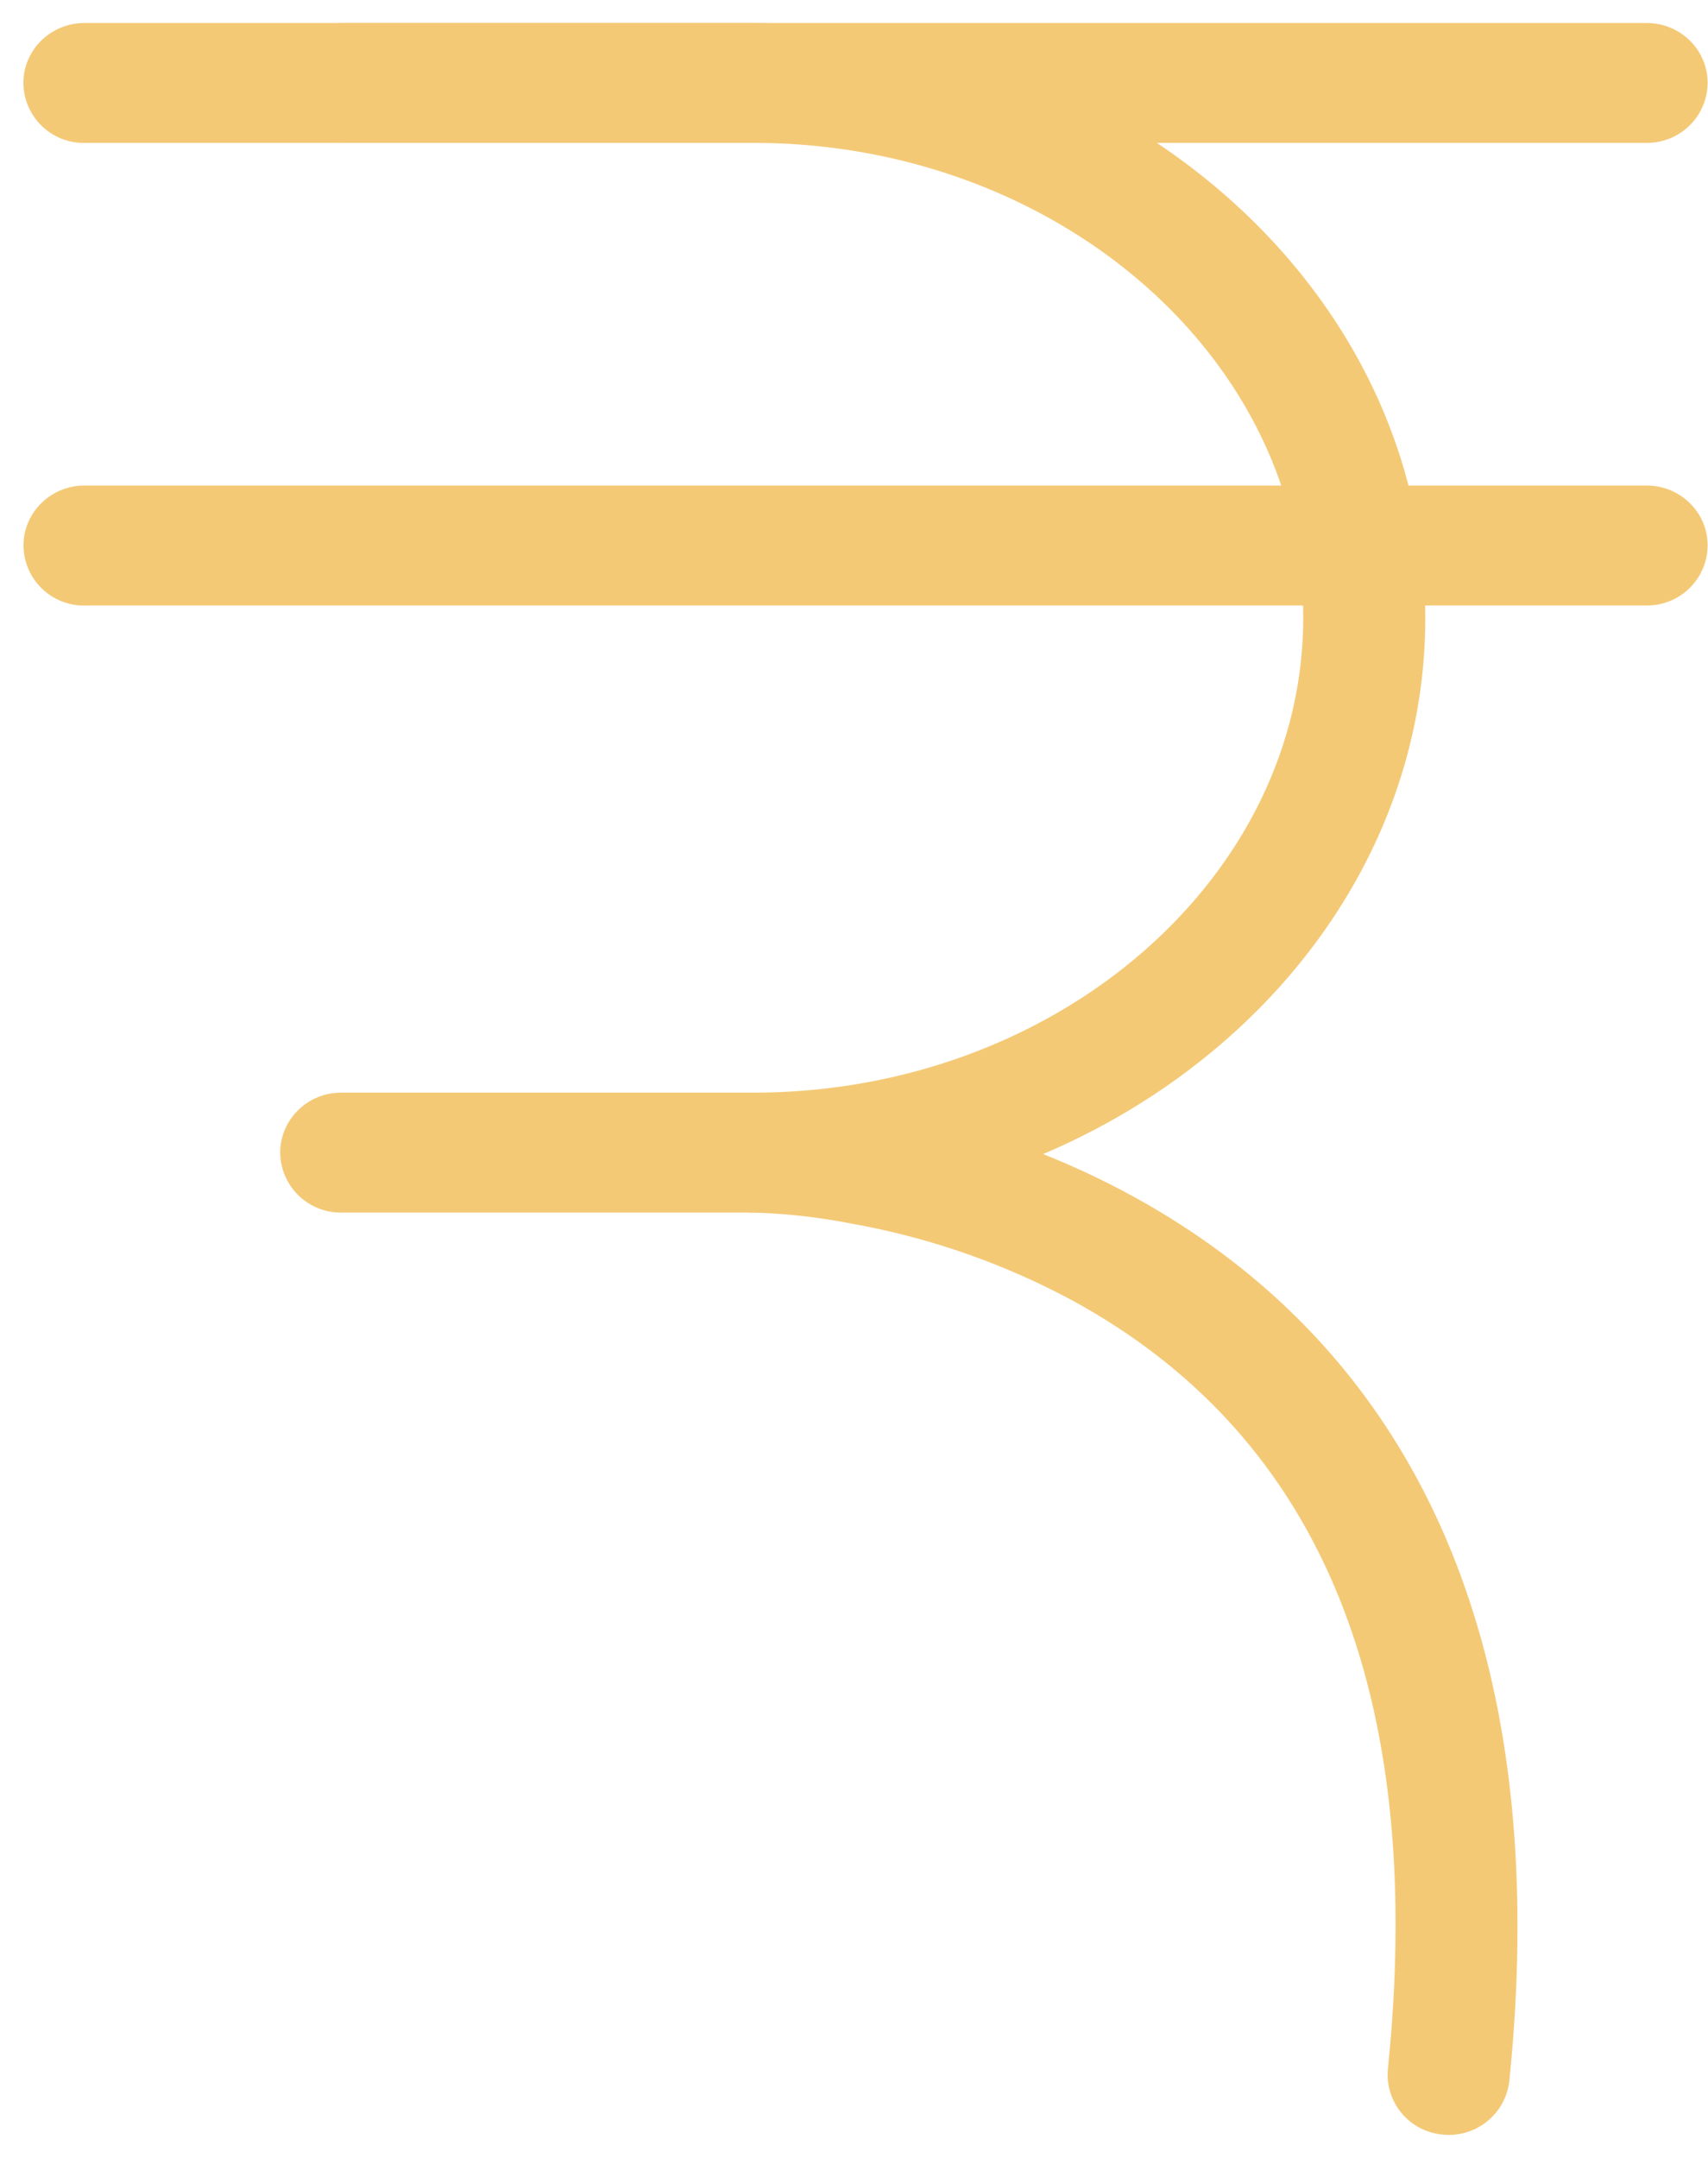
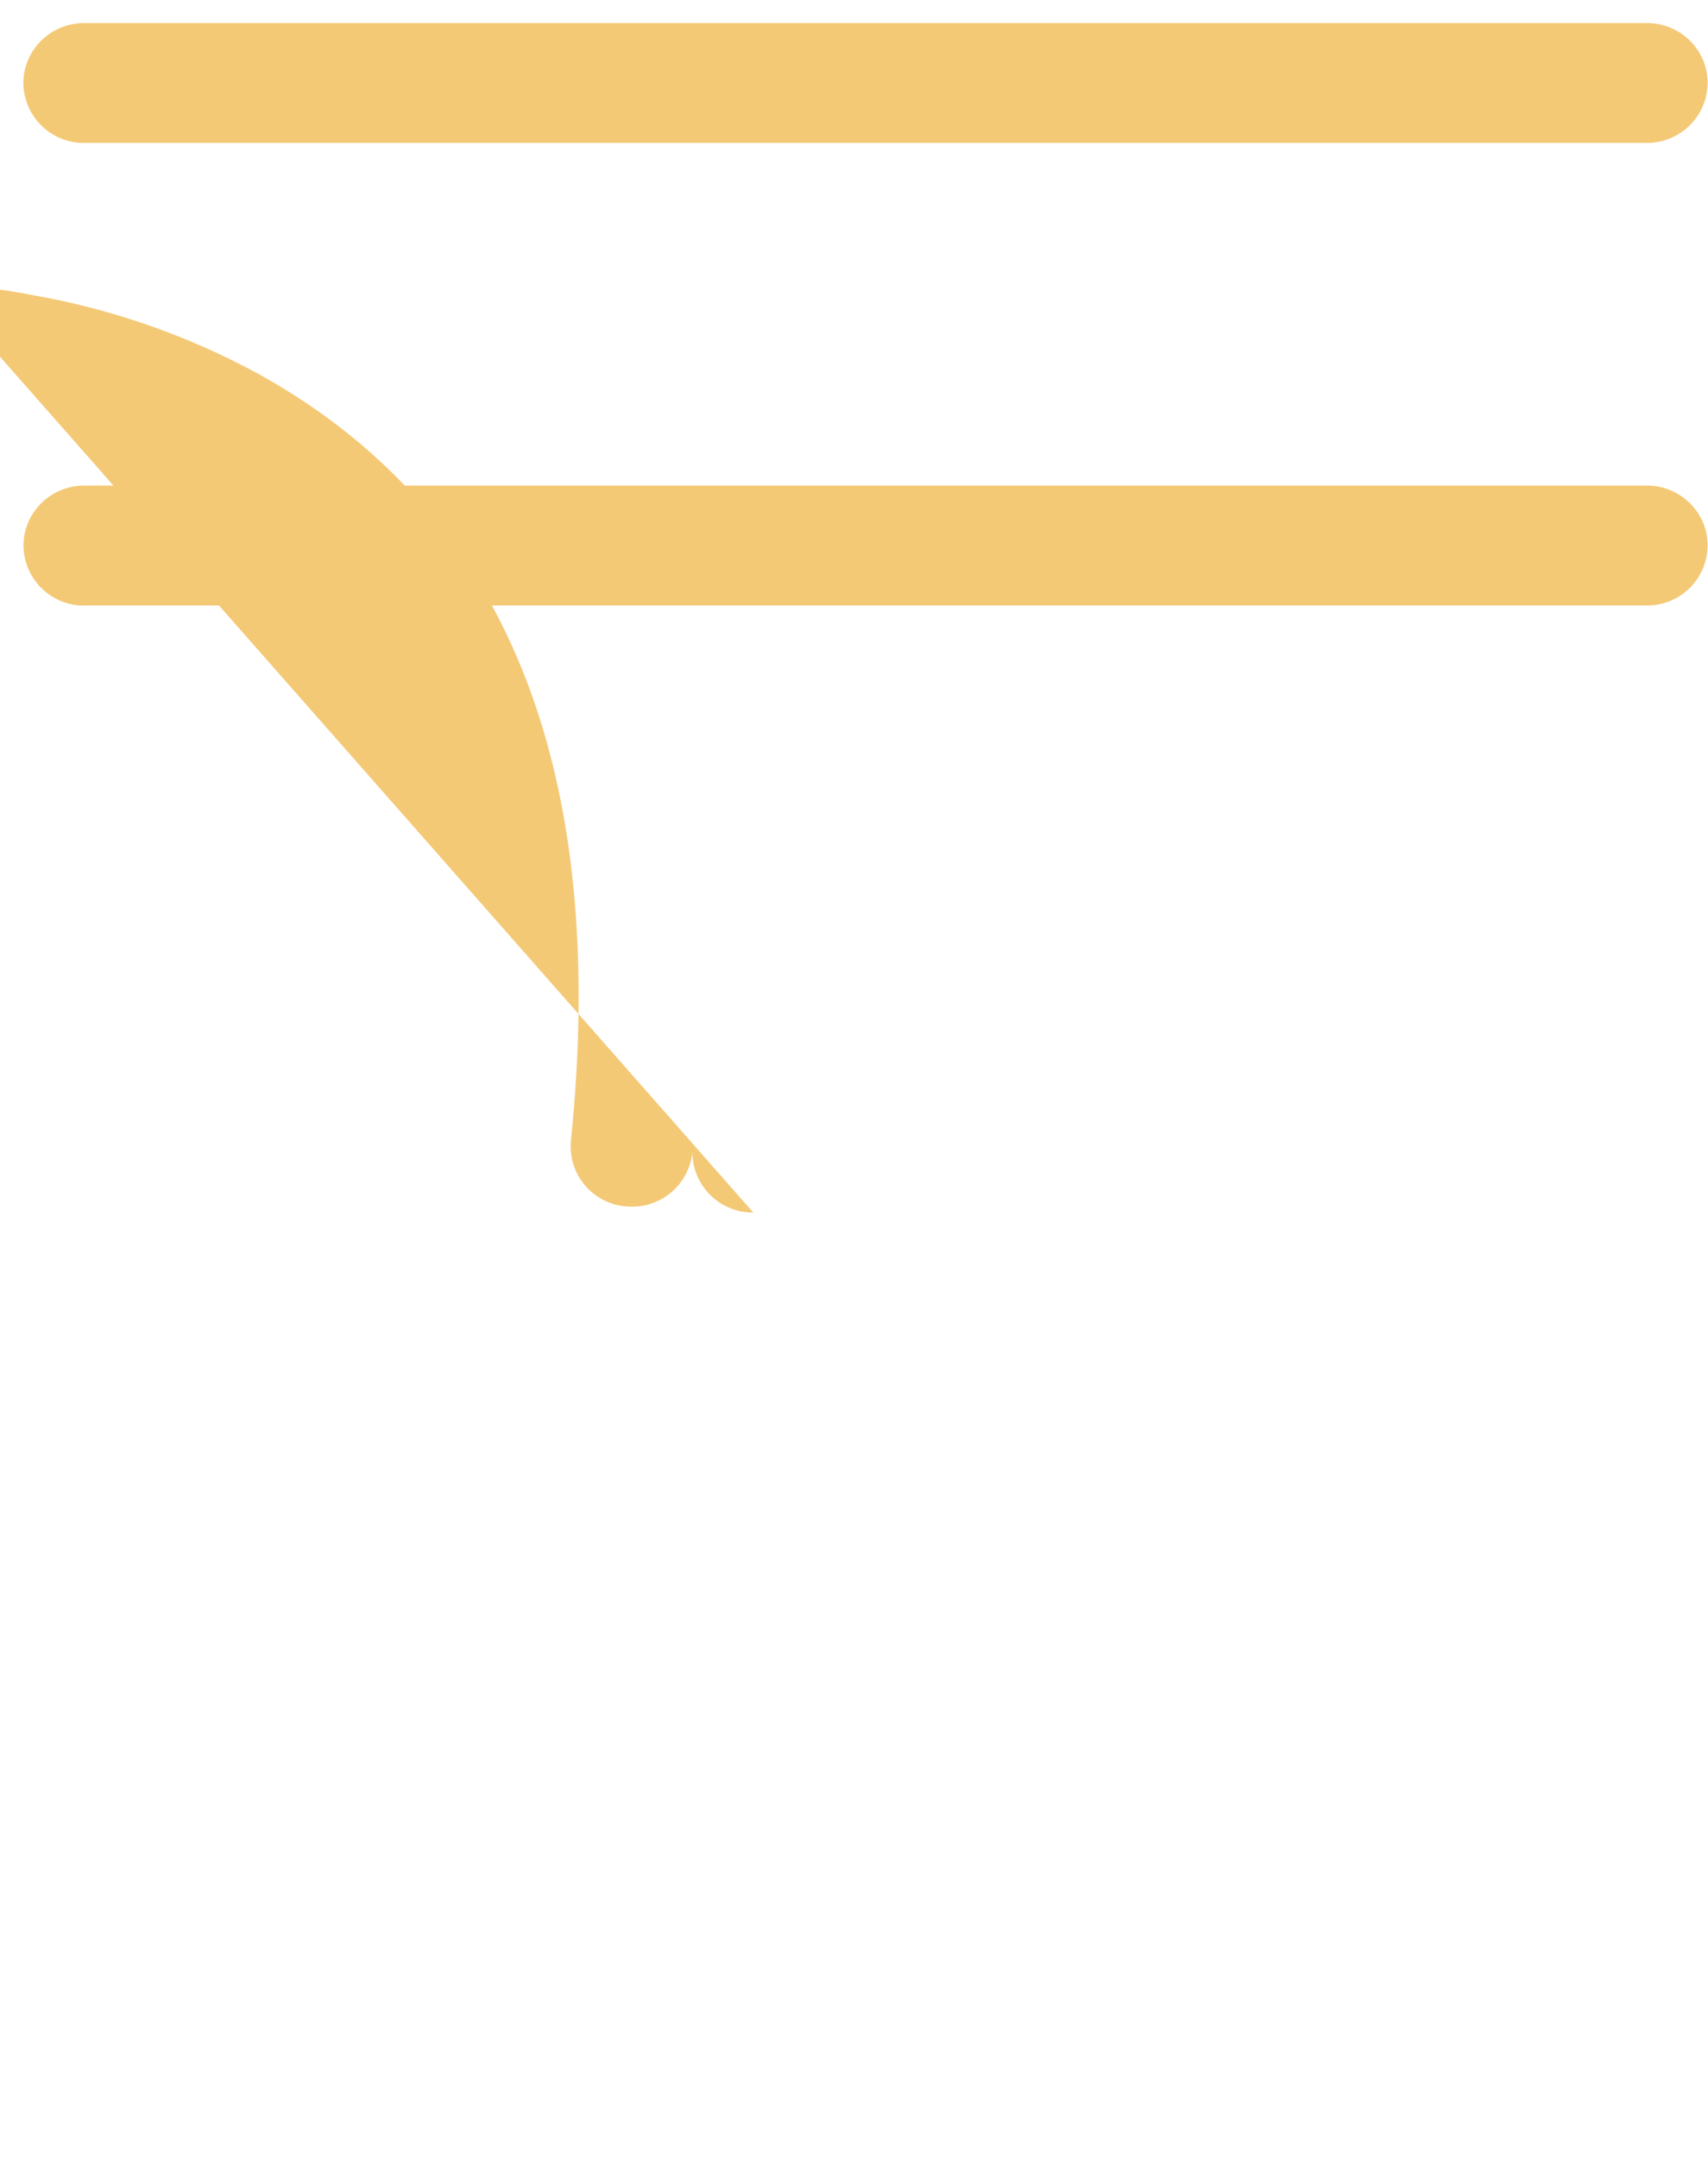
<svg xmlns="http://www.w3.org/2000/svg" width="19" height="24" viewBox="0 0 19 24">
  <g fill=" #f4c976" fill-rule="evenodd">
    <path d="M.94 1.59A.673.673 0 0 1 .26.922C.261.554.565.256.94.256h17.378c.375 0 .678.298.678.667a.673.673 0 0 1-.678.666H.94zM.94 6.735a.673.673 0 0 1-.679-.667C.261 5.7.565 5.4.94 5.4h17.378c.375 0 .678.299.678.667a.673.673 0 0 1-.678.667H.94z" />
-     <path d="M3.796 1.59a.673.673 0 0 1-.679-.667c0-.369.304-.667.679-.667h4.583c4.097 0 7.476 2.957 7.476 6.617 0 3.657-3.38 6.613-7.476 6.613H3.796a.673.673 0 0 1-.679-.667c0-.368.304-.667.679-.667h4.583c3.38 0 6.118-2.395 6.118-5.28 0-2.886-2.738-5.283-6.118-5.283H3.796z" />
-     <path d="M8.38 13.486a.673.673 0 0 1-.678-.666c0-.368.303-.667.678-.667.284 0 .753.037 1.347.146.985.181 1.97.507 2.896 1.017 3.038 1.676 4.672 4.865 4.167 9.827a.676.676 0 0 1-.743.597.67.67 0 0 1-.608-.73c.453-4.44-.92-7.119-3.48-8.53a8.212 8.212 0 0 0-2.482-.87 6.624 6.624 0 0 0-1.097-.124z" />
+     <path d="M8.38 13.486a.673.673 0 0 1-.678-.666a.676.676 0 0 1-.743.597.67.67 0 0 1-.608-.73c.453-4.44-.92-7.119-3.48-8.53a8.212 8.212 0 0 0-2.482-.87 6.624 6.624 0 0 0-1.097-.124z" />
  </g>
</svg>